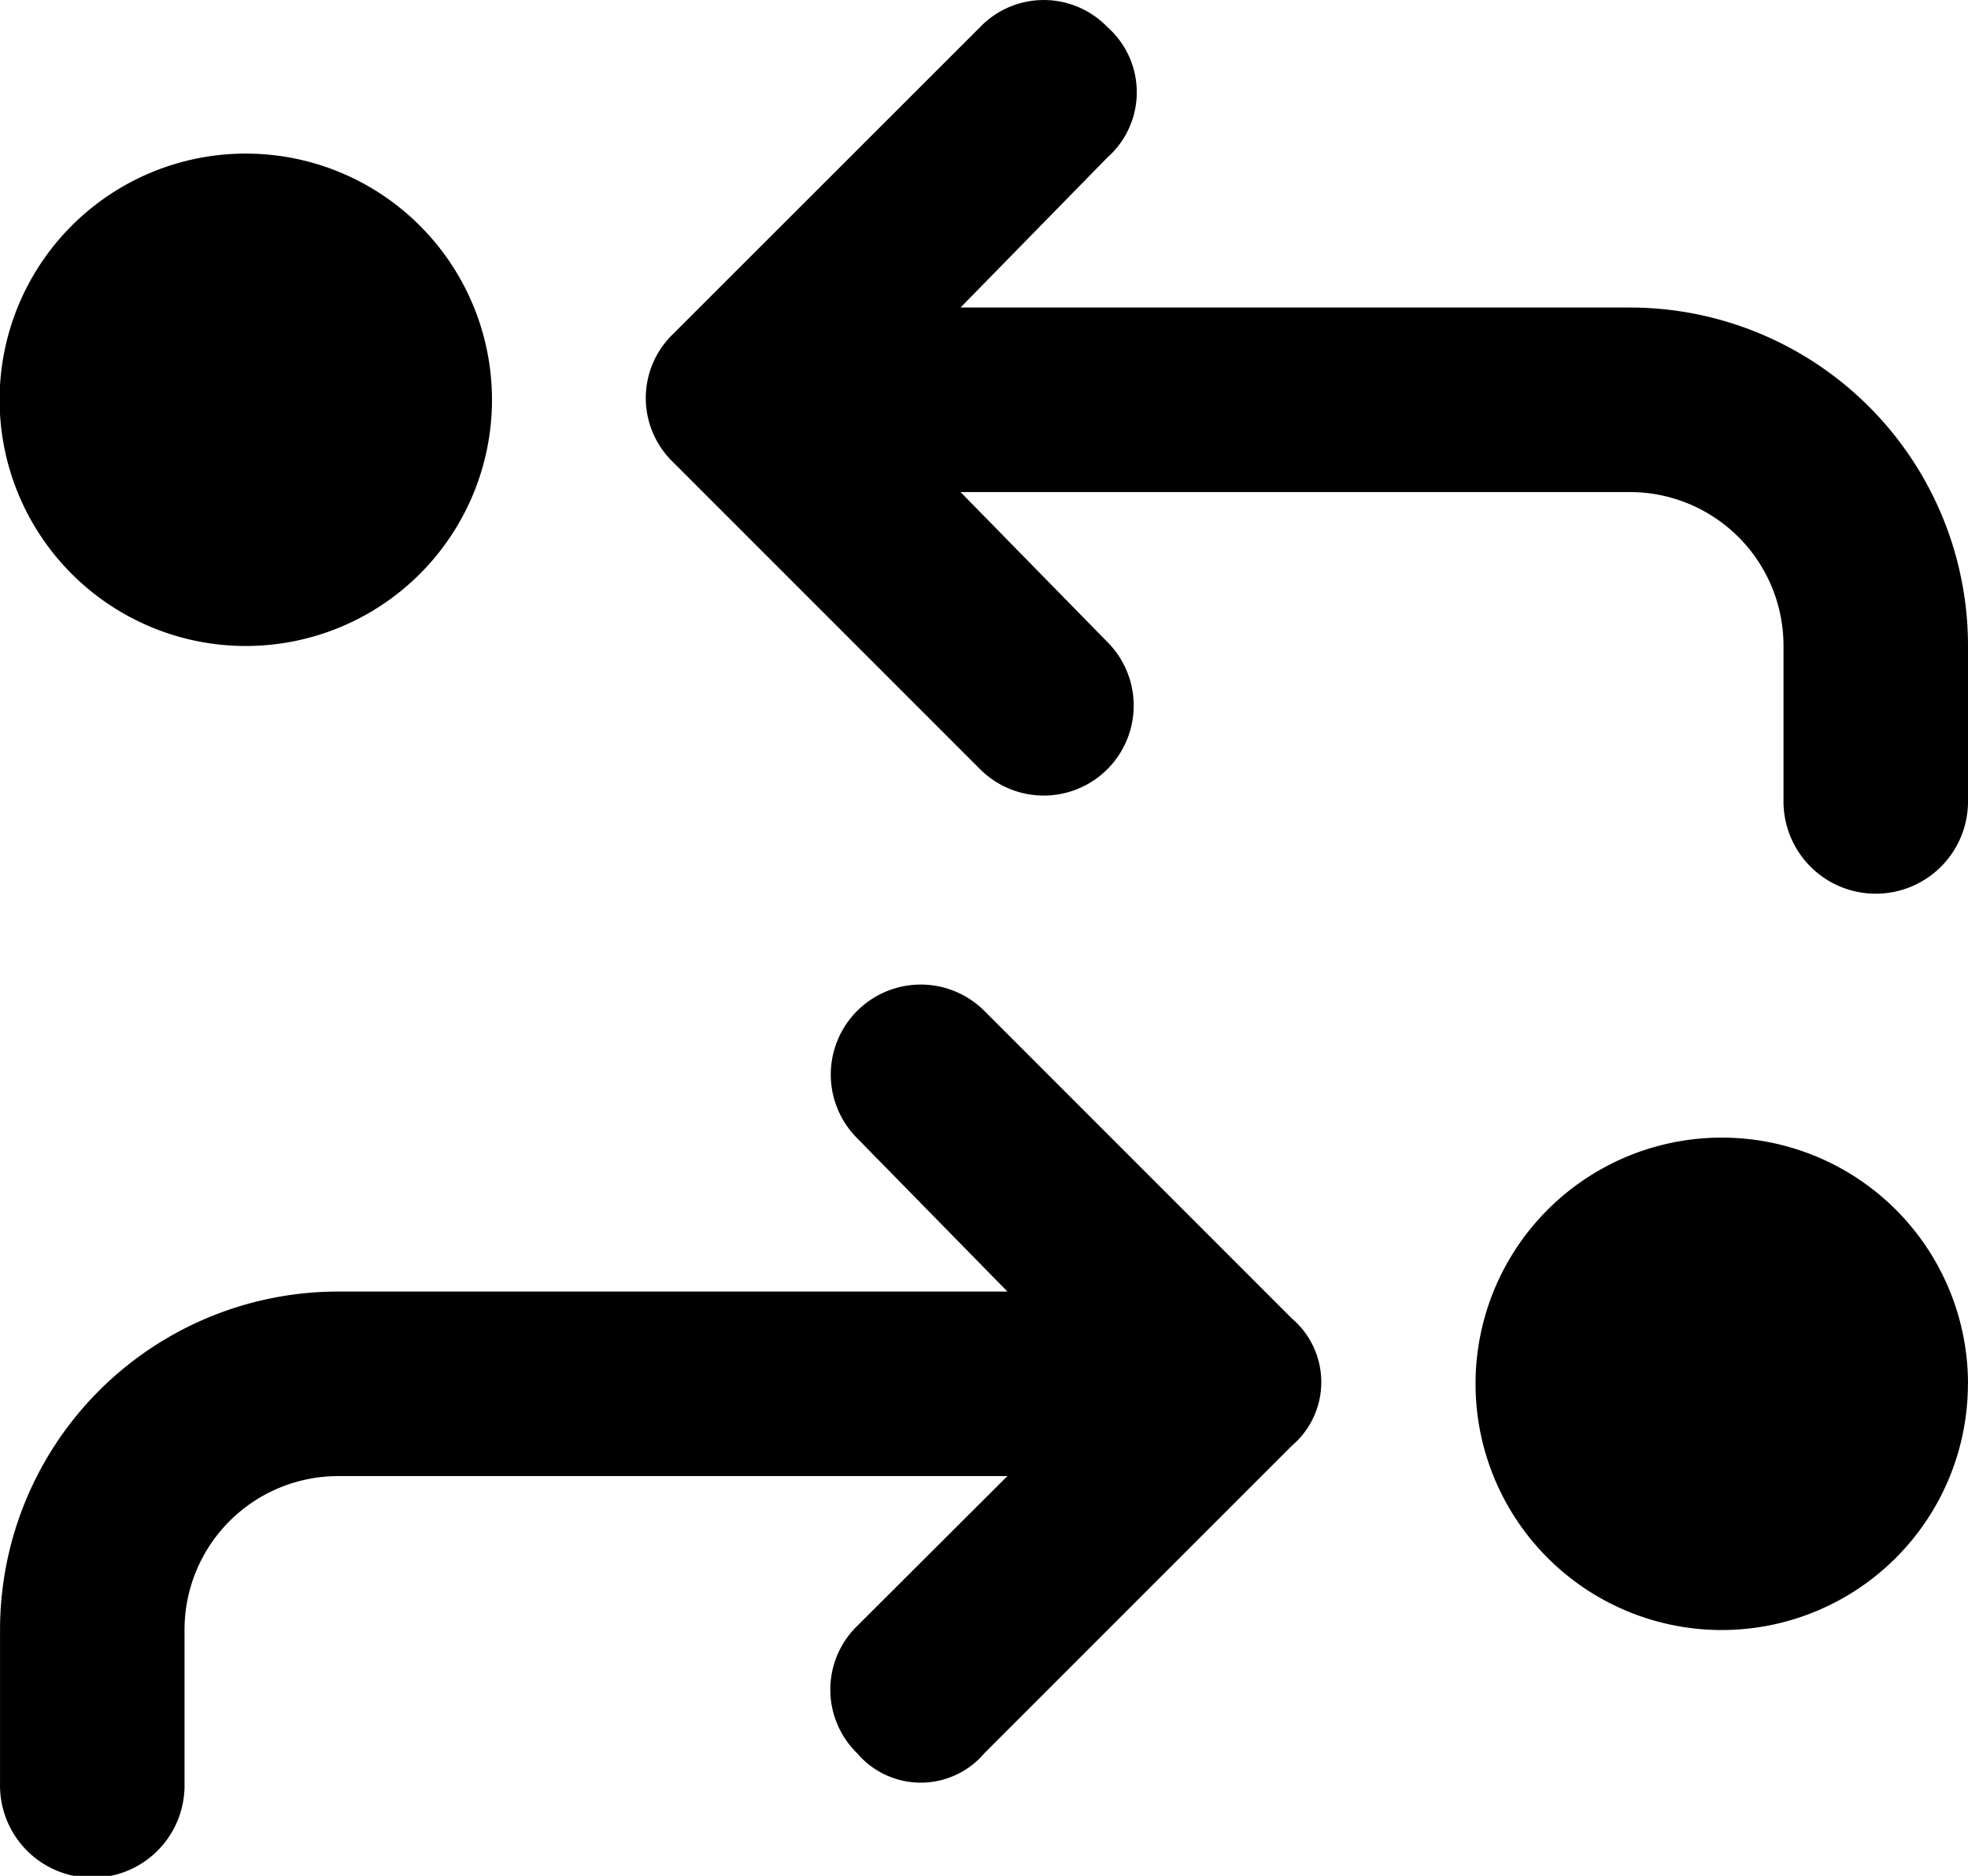
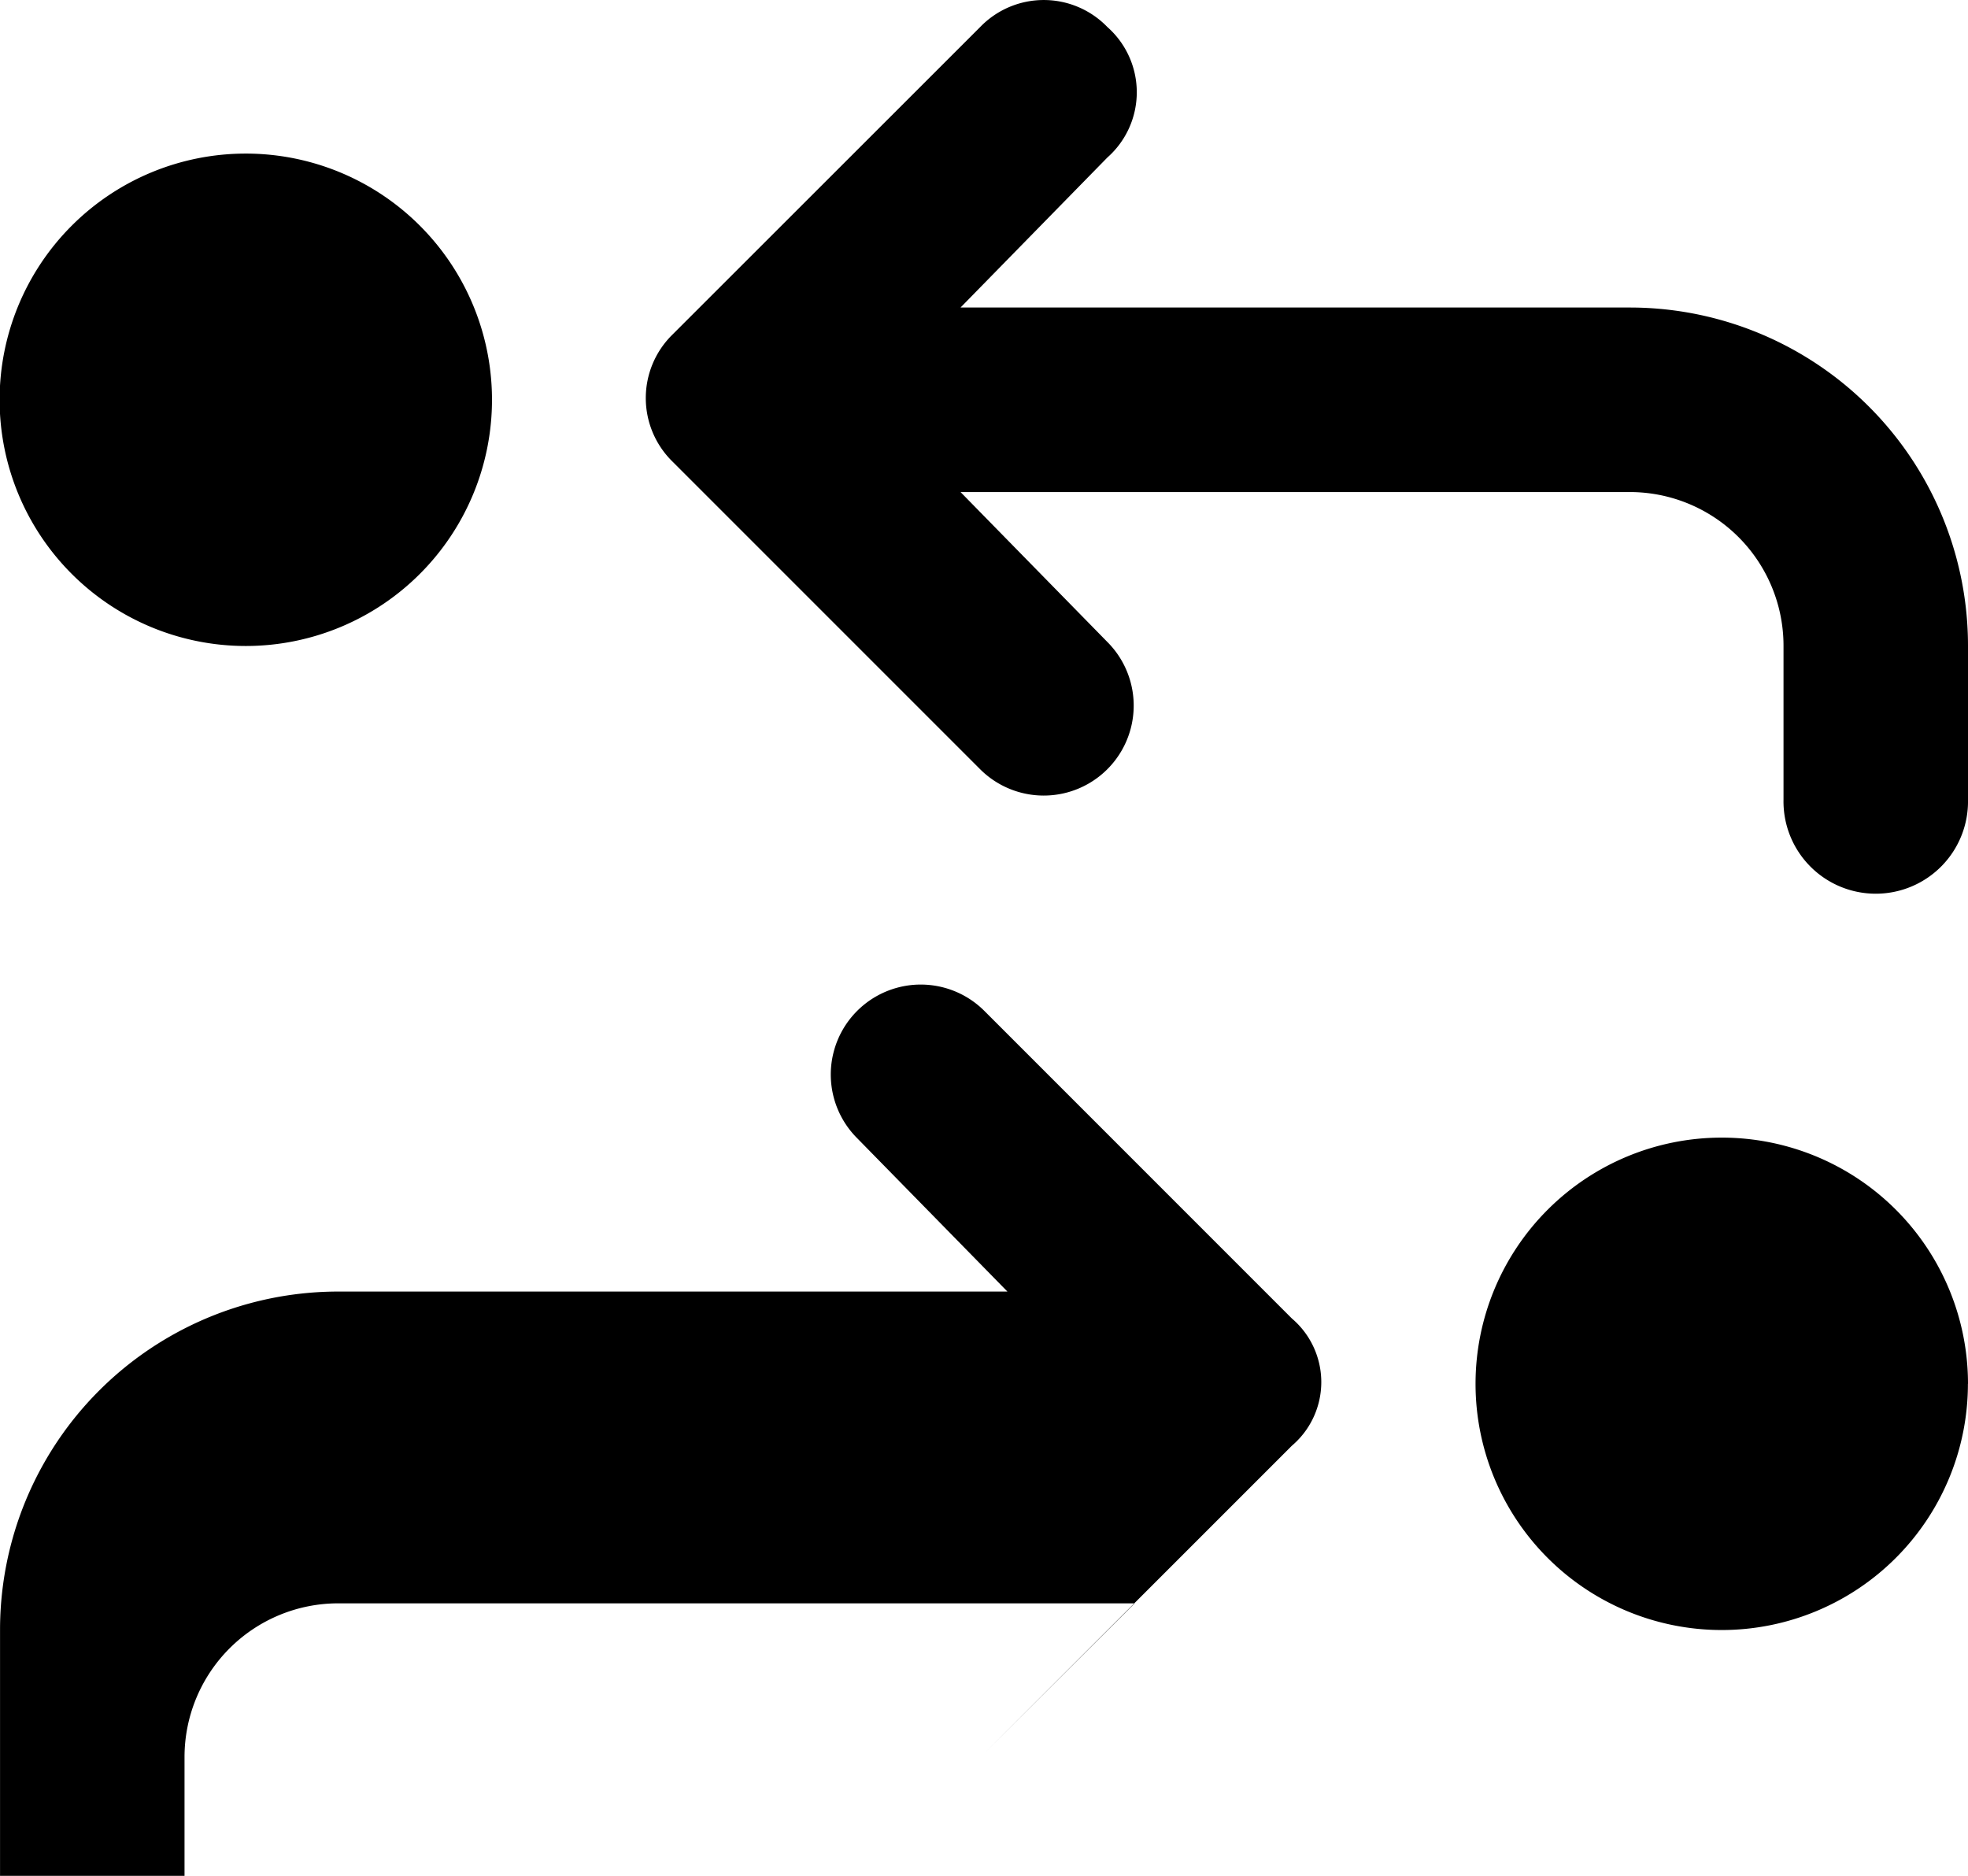
<svg xmlns="http://www.w3.org/2000/svg" width="50.361" height="48" viewBox="0 0 50.361 48">
-   <path d="M25.082,24.694a2.262,2.262,0,0,1,3.256,0,2.228,2.228,0,0,1,0,3.338L24.58,31.871H41.705a8.656,8.656,0,0,1,8.656,8.656v3.934a2.361,2.361,0,1,1-4.721,0V40.527a3.933,3.933,0,0,0-3.934-3.934H24.58l3.757,3.836a2.3,2.3,0,1,1-3.256,3.256l-7.869-7.869a2.274,2.274,0,0,1,0-3.256ZM33.059,57.74a2.137,2.137,0,0,1,0,3.256L25.19,68.865a2.137,2.137,0,0,1-3.256,0,2.274,2.274,0,0,1,0-3.256l3.846-3.836H8.656a3.934,3.934,0,0,0-3.934,3.934v3.934a2.361,2.361,0,1,1-4.721,0V65.707a8.656,8.656,0,0,1,8.656-8.656H25.78l-3.846-3.925a2.3,2.3,0,0,1,3.256-3.256Zm17.3,1.672a6.3,6.3,0,1,1-6.3-6.3A6.3,6.3,0,0,1,50.361,59.412ZM12.59,34.232a6.3,6.3,0,1,1-6.3-6.3A6.3,6.3,0,0,1,12.59,34.232Z" transform="translate(0 -24.002)" />
+   <path d="M25.082,24.694a2.262,2.262,0,0,1,3.256,0,2.228,2.228,0,0,1,0,3.338L24.58,31.871H41.705a8.656,8.656,0,0,1,8.656,8.656v3.934a2.361,2.361,0,1,1-4.721,0V40.527a3.933,3.933,0,0,0-3.934-3.934H24.58l3.757,3.836a2.3,2.3,0,1,1-3.256,3.256l-7.869-7.869a2.274,2.274,0,0,1,0-3.256ZM33.059,57.74a2.137,2.137,0,0,1,0,3.256L25.19,68.865l3.846-3.836H8.656a3.934,3.934,0,0,0-3.934,3.934v3.934a2.361,2.361,0,1,1-4.721,0V65.707a8.656,8.656,0,0,1,8.656-8.656H25.78l-3.846-3.925a2.3,2.3,0,0,1,3.256-3.256Zm17.3,1.672a6.3,6.3,0,1,1-6.3-6.3A6.3,6.3,0,0,1,50.361,59.412ZM12.59,34.232a6.3,6.3,0,1,1-6.3-6.3A6.3,6.3,0,0,1,12.59,34.232Z" transform="translate(0 -24.002)" />
</svg>